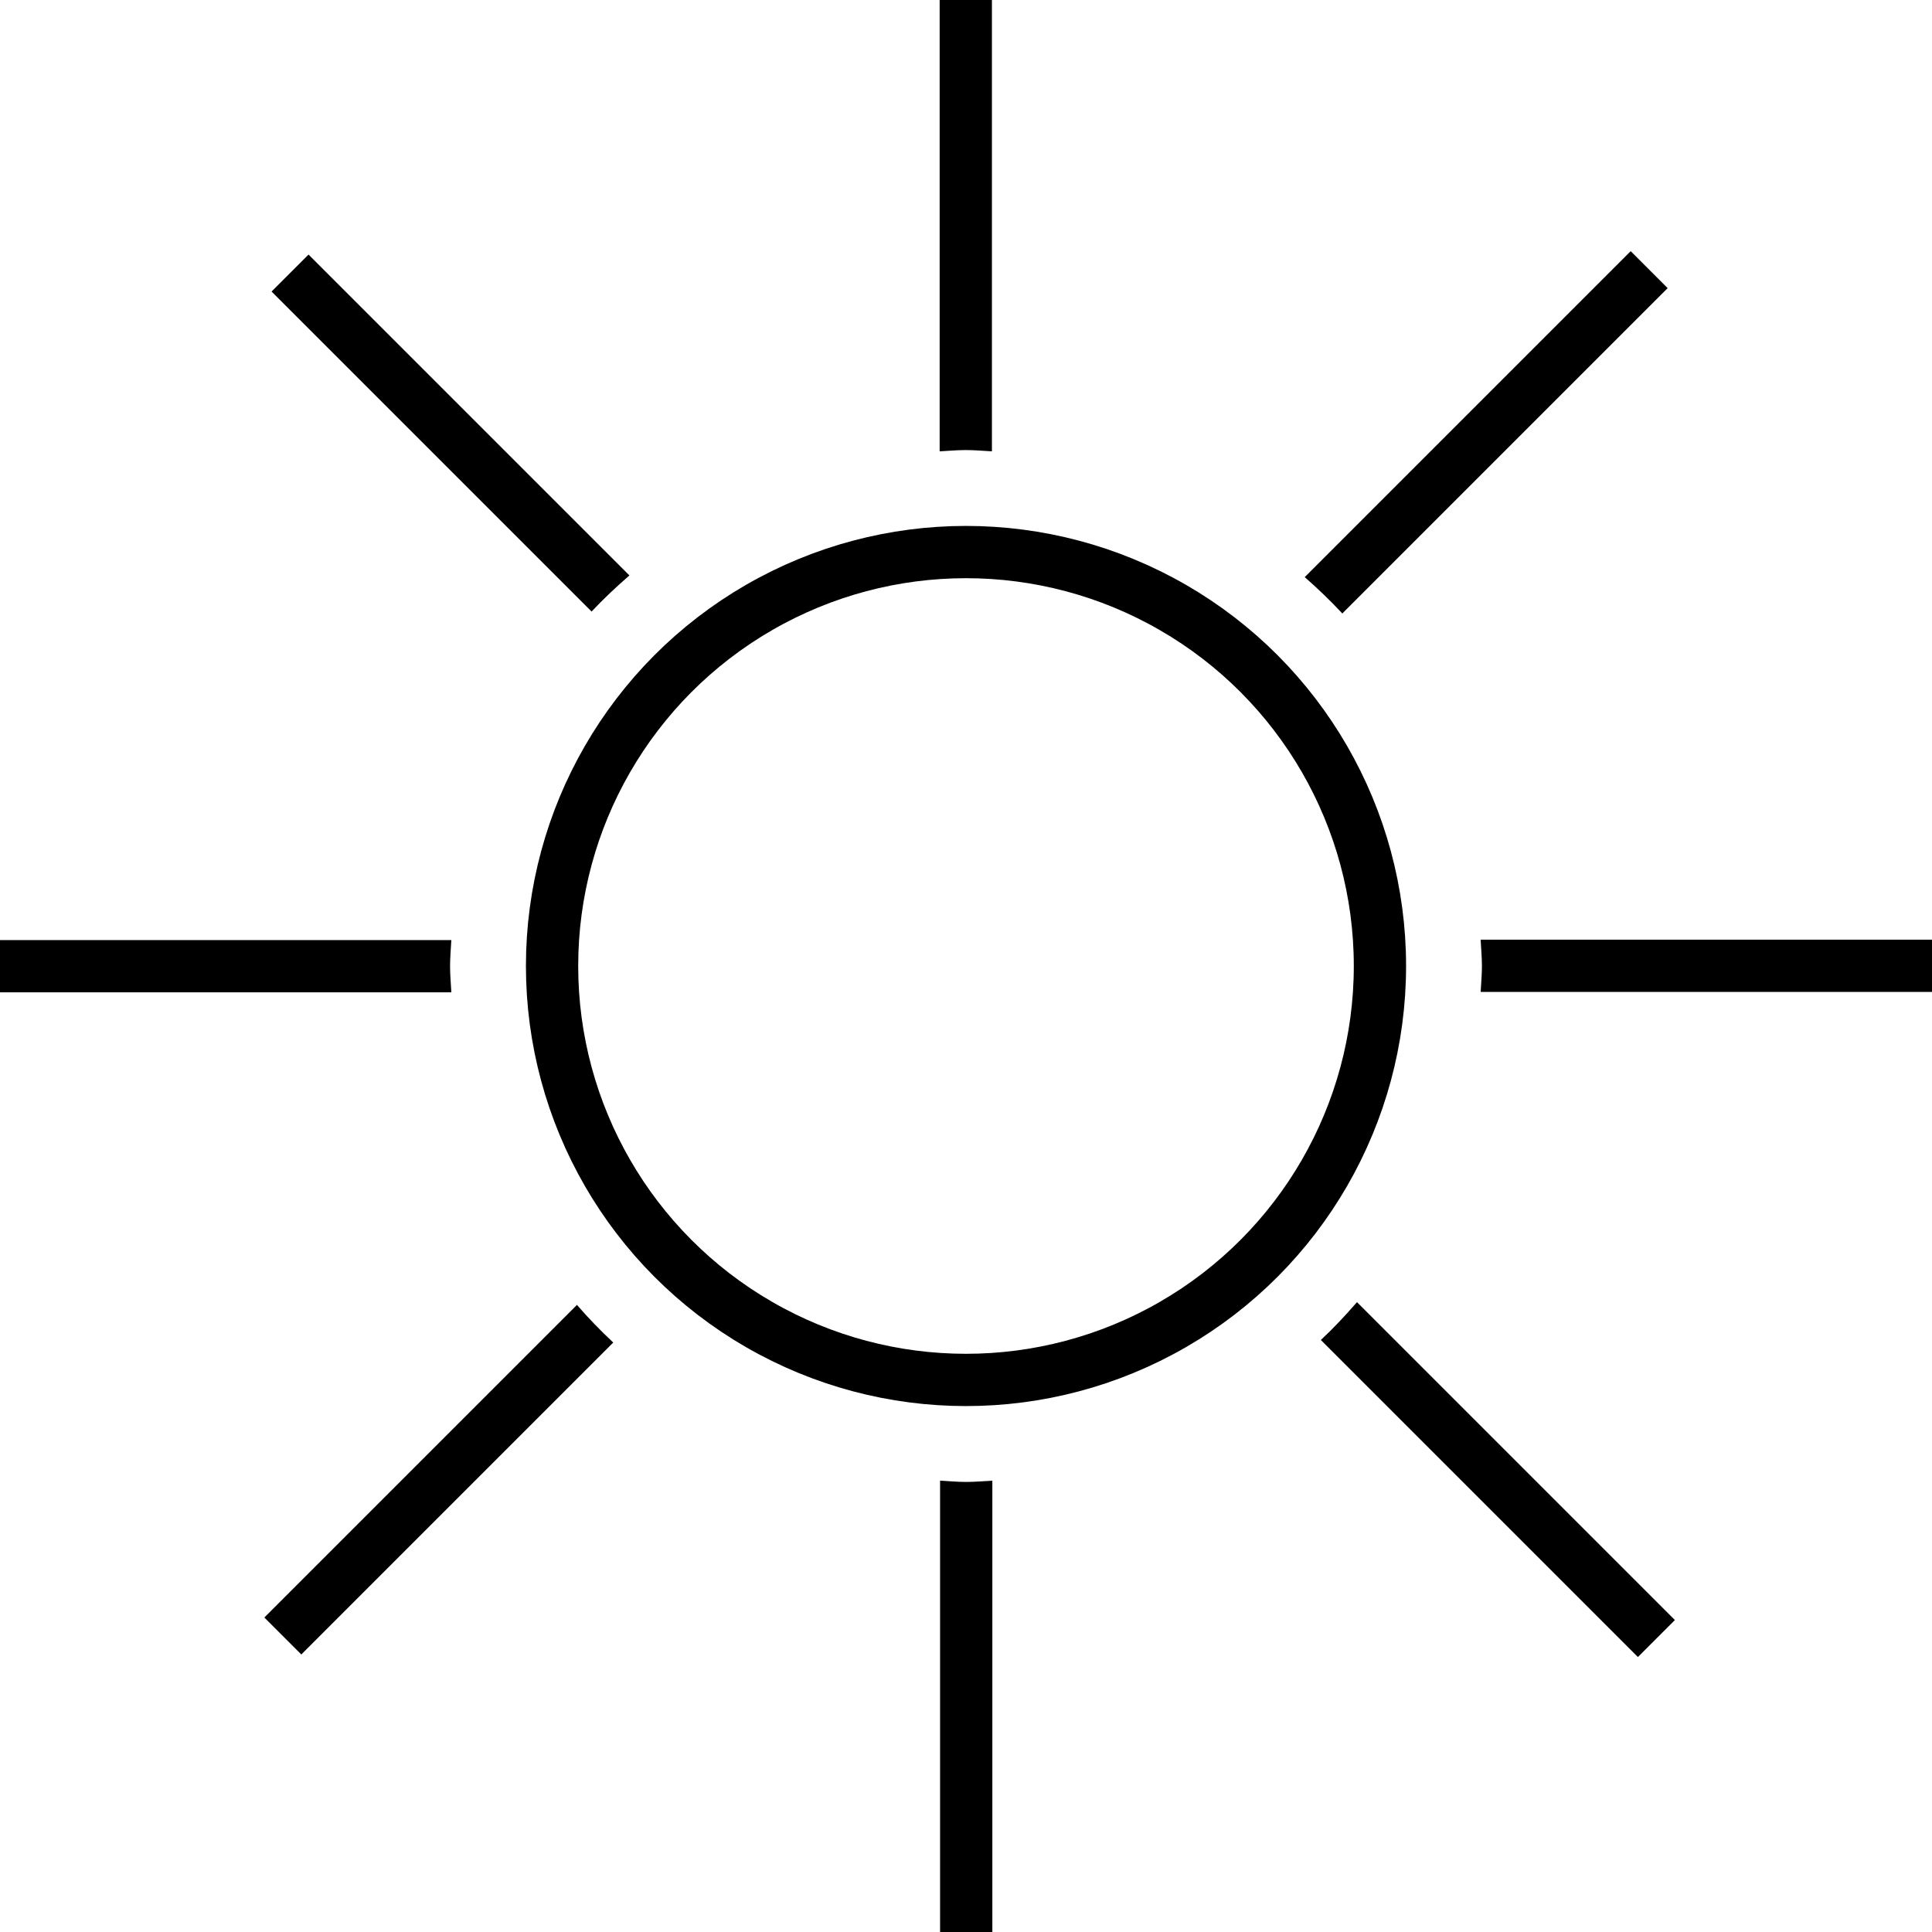
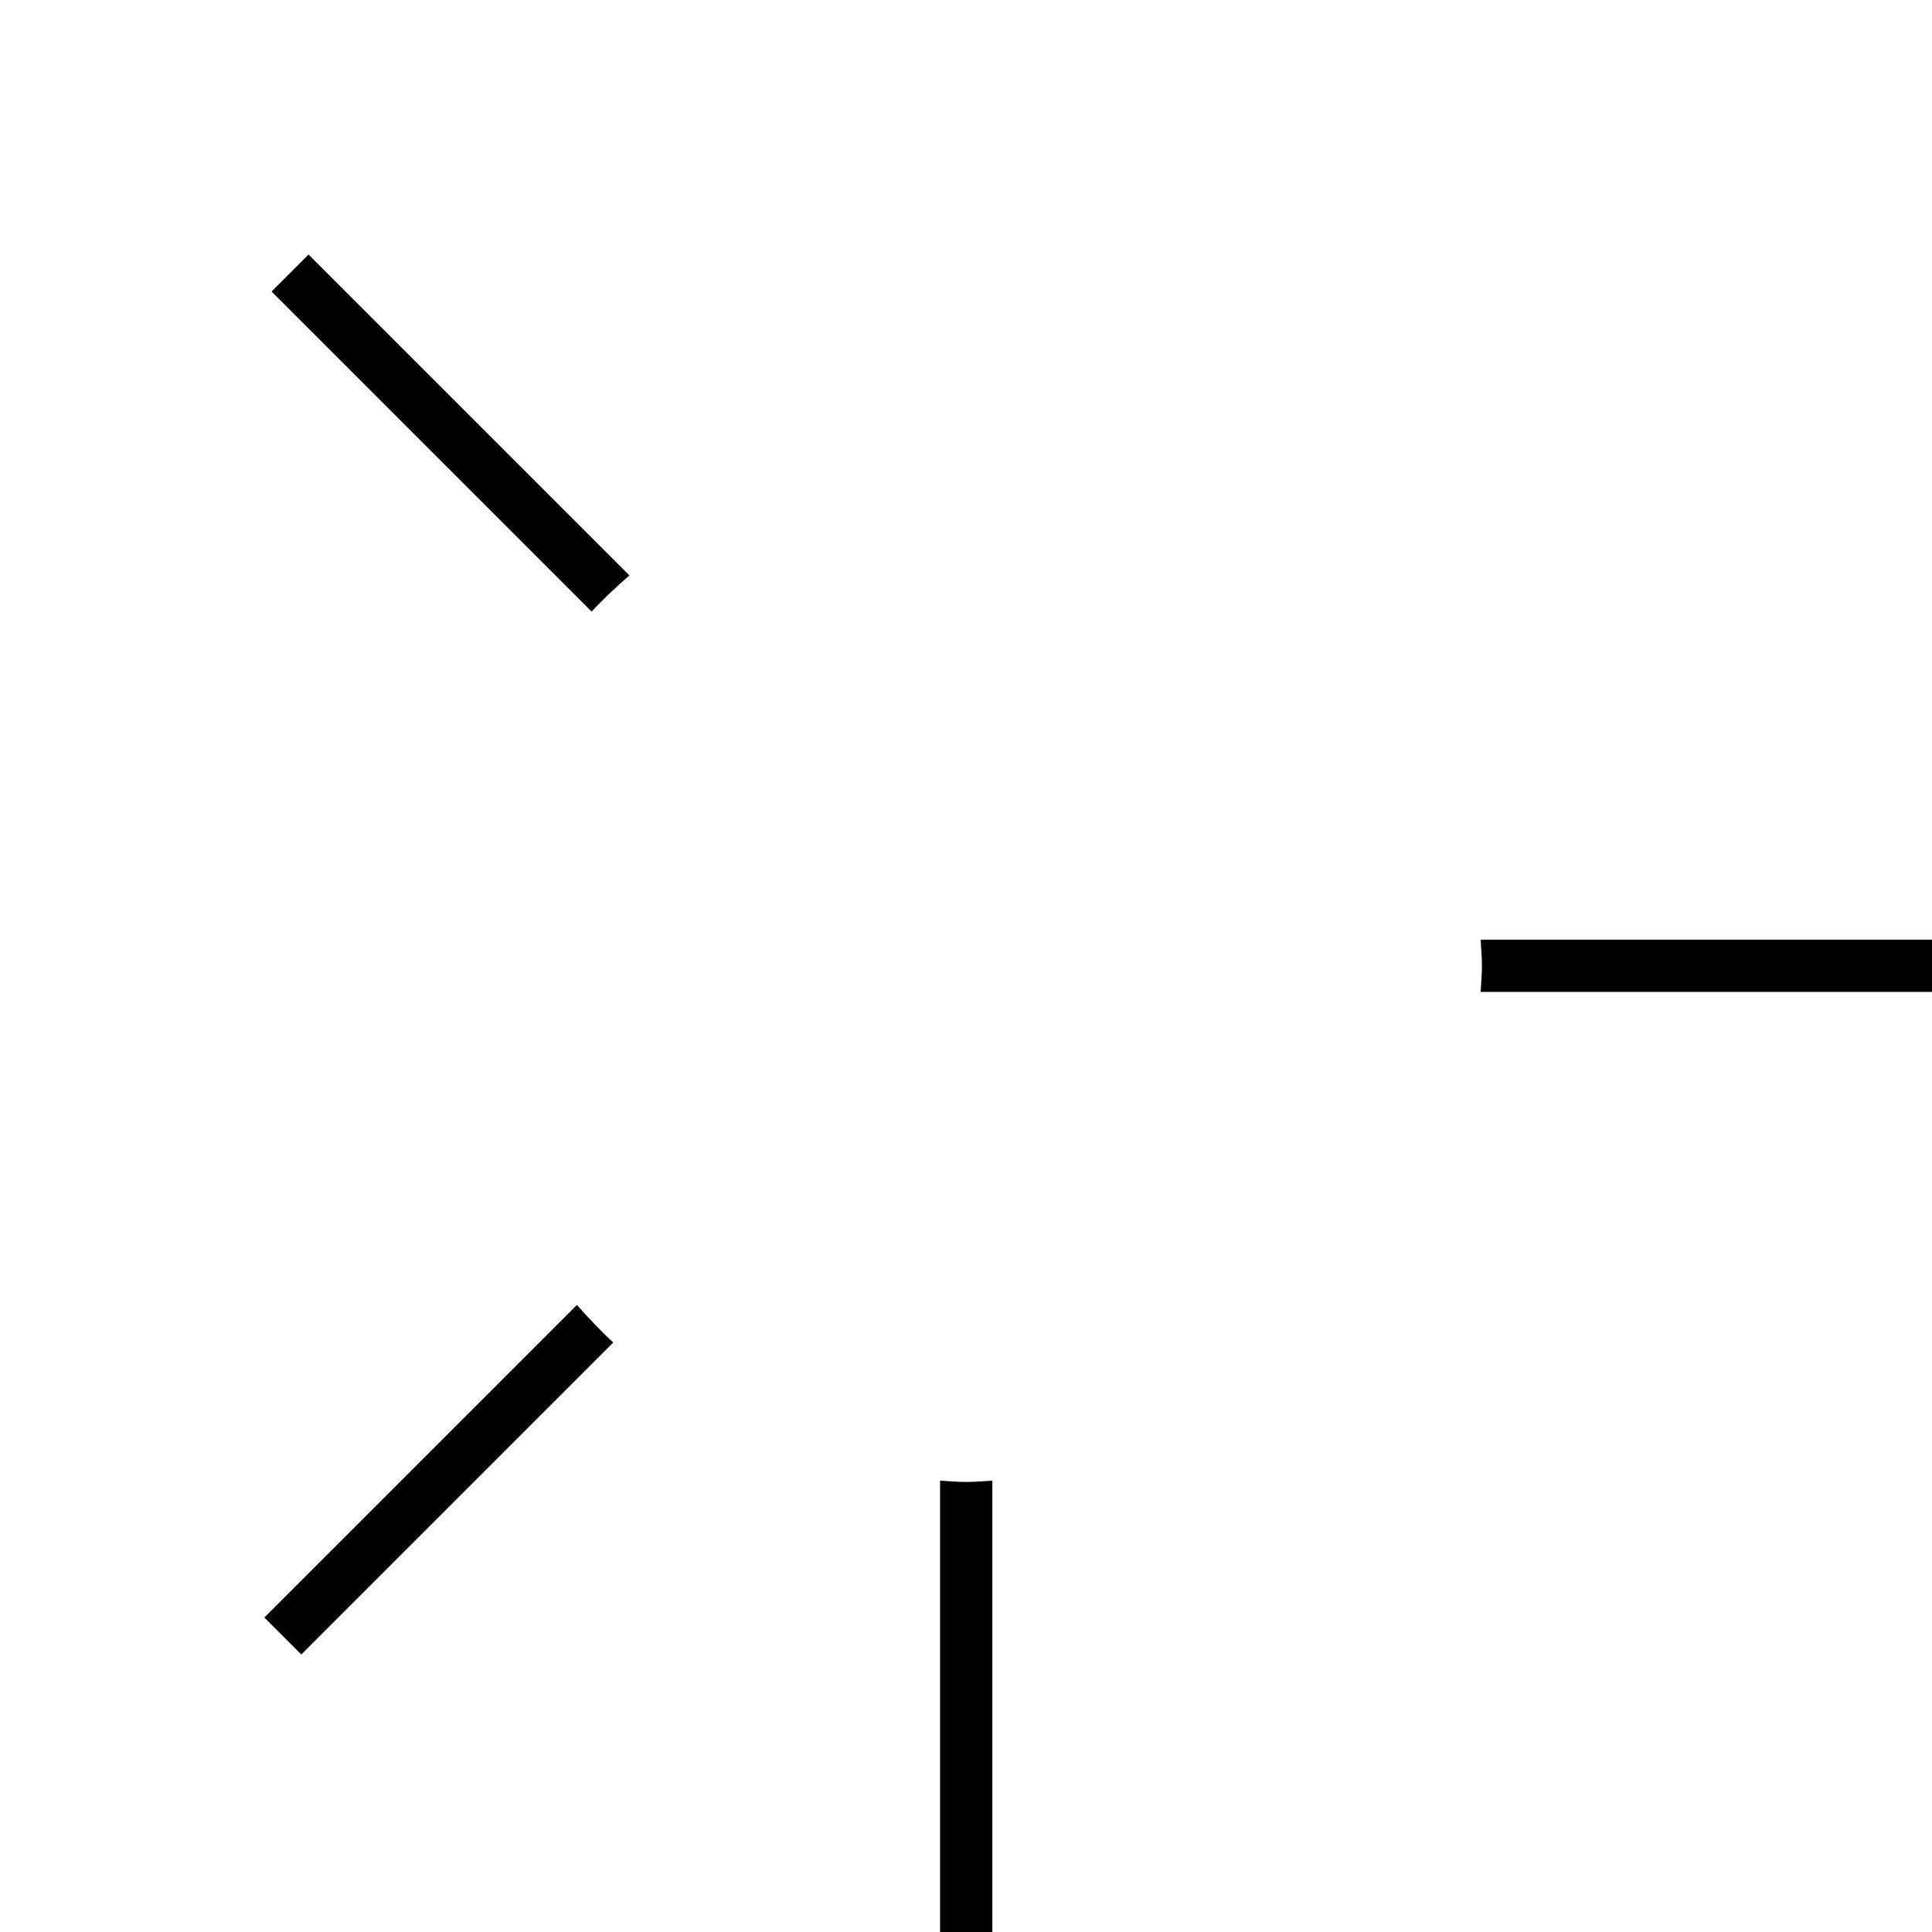
<svg xmlns="http://www.w3.org/2000/svg" viewBox="0 0 45.46 45.46" data-name="Layer 2" id="Layer_2">
  <defs>
    <style>
      .cls-1 {
        fill: none;
        stroke: #000;
        stroke-miterlimit: 10;
        stroke-width: 1.23px;
      }

      .cls-2 {
        fill: #000;
        stroke-width: 0px;
      }
    </style>
  </defs>
  <g data-name="Layer 1" id="Layer_1-2">
    <g>
      <g>
-         <path d="M10.59,22.73c0-.21.02-.41.03-.61H0v1.23h10.62c-.01-.2-.03-.41-.03-.61Z" class="cls-2" />
-         <path d="M22.73,10.59c.21,0,.41.02.61.03V0h-1.23v10.62c.2-.01.41-.03.61-.03Z" class="cls-2" />
        <path d="M14.81,13.54l-7.55-7.55-.87.87,7.53,7.53c.28-.3.58-.58.89-.85Z" class="cls-2" />
-         <path d="M31.58,14.44l7.66-7.66-.87-.87-7.67,7.67c.31.27.6.55.88.85Z" class="cls-2" />
-         <path d="M31.08,31.53l7.46,7.46.87-.87-7.48-7.48c-.27.31-.55.61-.85.89Z" class="cls-2" />
        <path d="M34.84,22.12c.01.2.03.41.03.61s-.02.41-.03.61h10.62v-1.23h-10.62Z" class="cls-2" />
        <path d="M22.73,34.87c-.21,0-.41-.02-.61-.03v10.62h1.23v-10.62c-.2.01-.41.03-.61.03Z" class="cls-2" />
        <path d="M13.58,30.7l-7.36,7.36.87.87,7.34-7.34c-.3-.28-.58-.57-.85-.88Z" class="cls-2" />
      </g>
-       <circle r="9.74" cy="22.73" cx="22.73" class="cls-1" />
    </g>
  </g>
</svg>